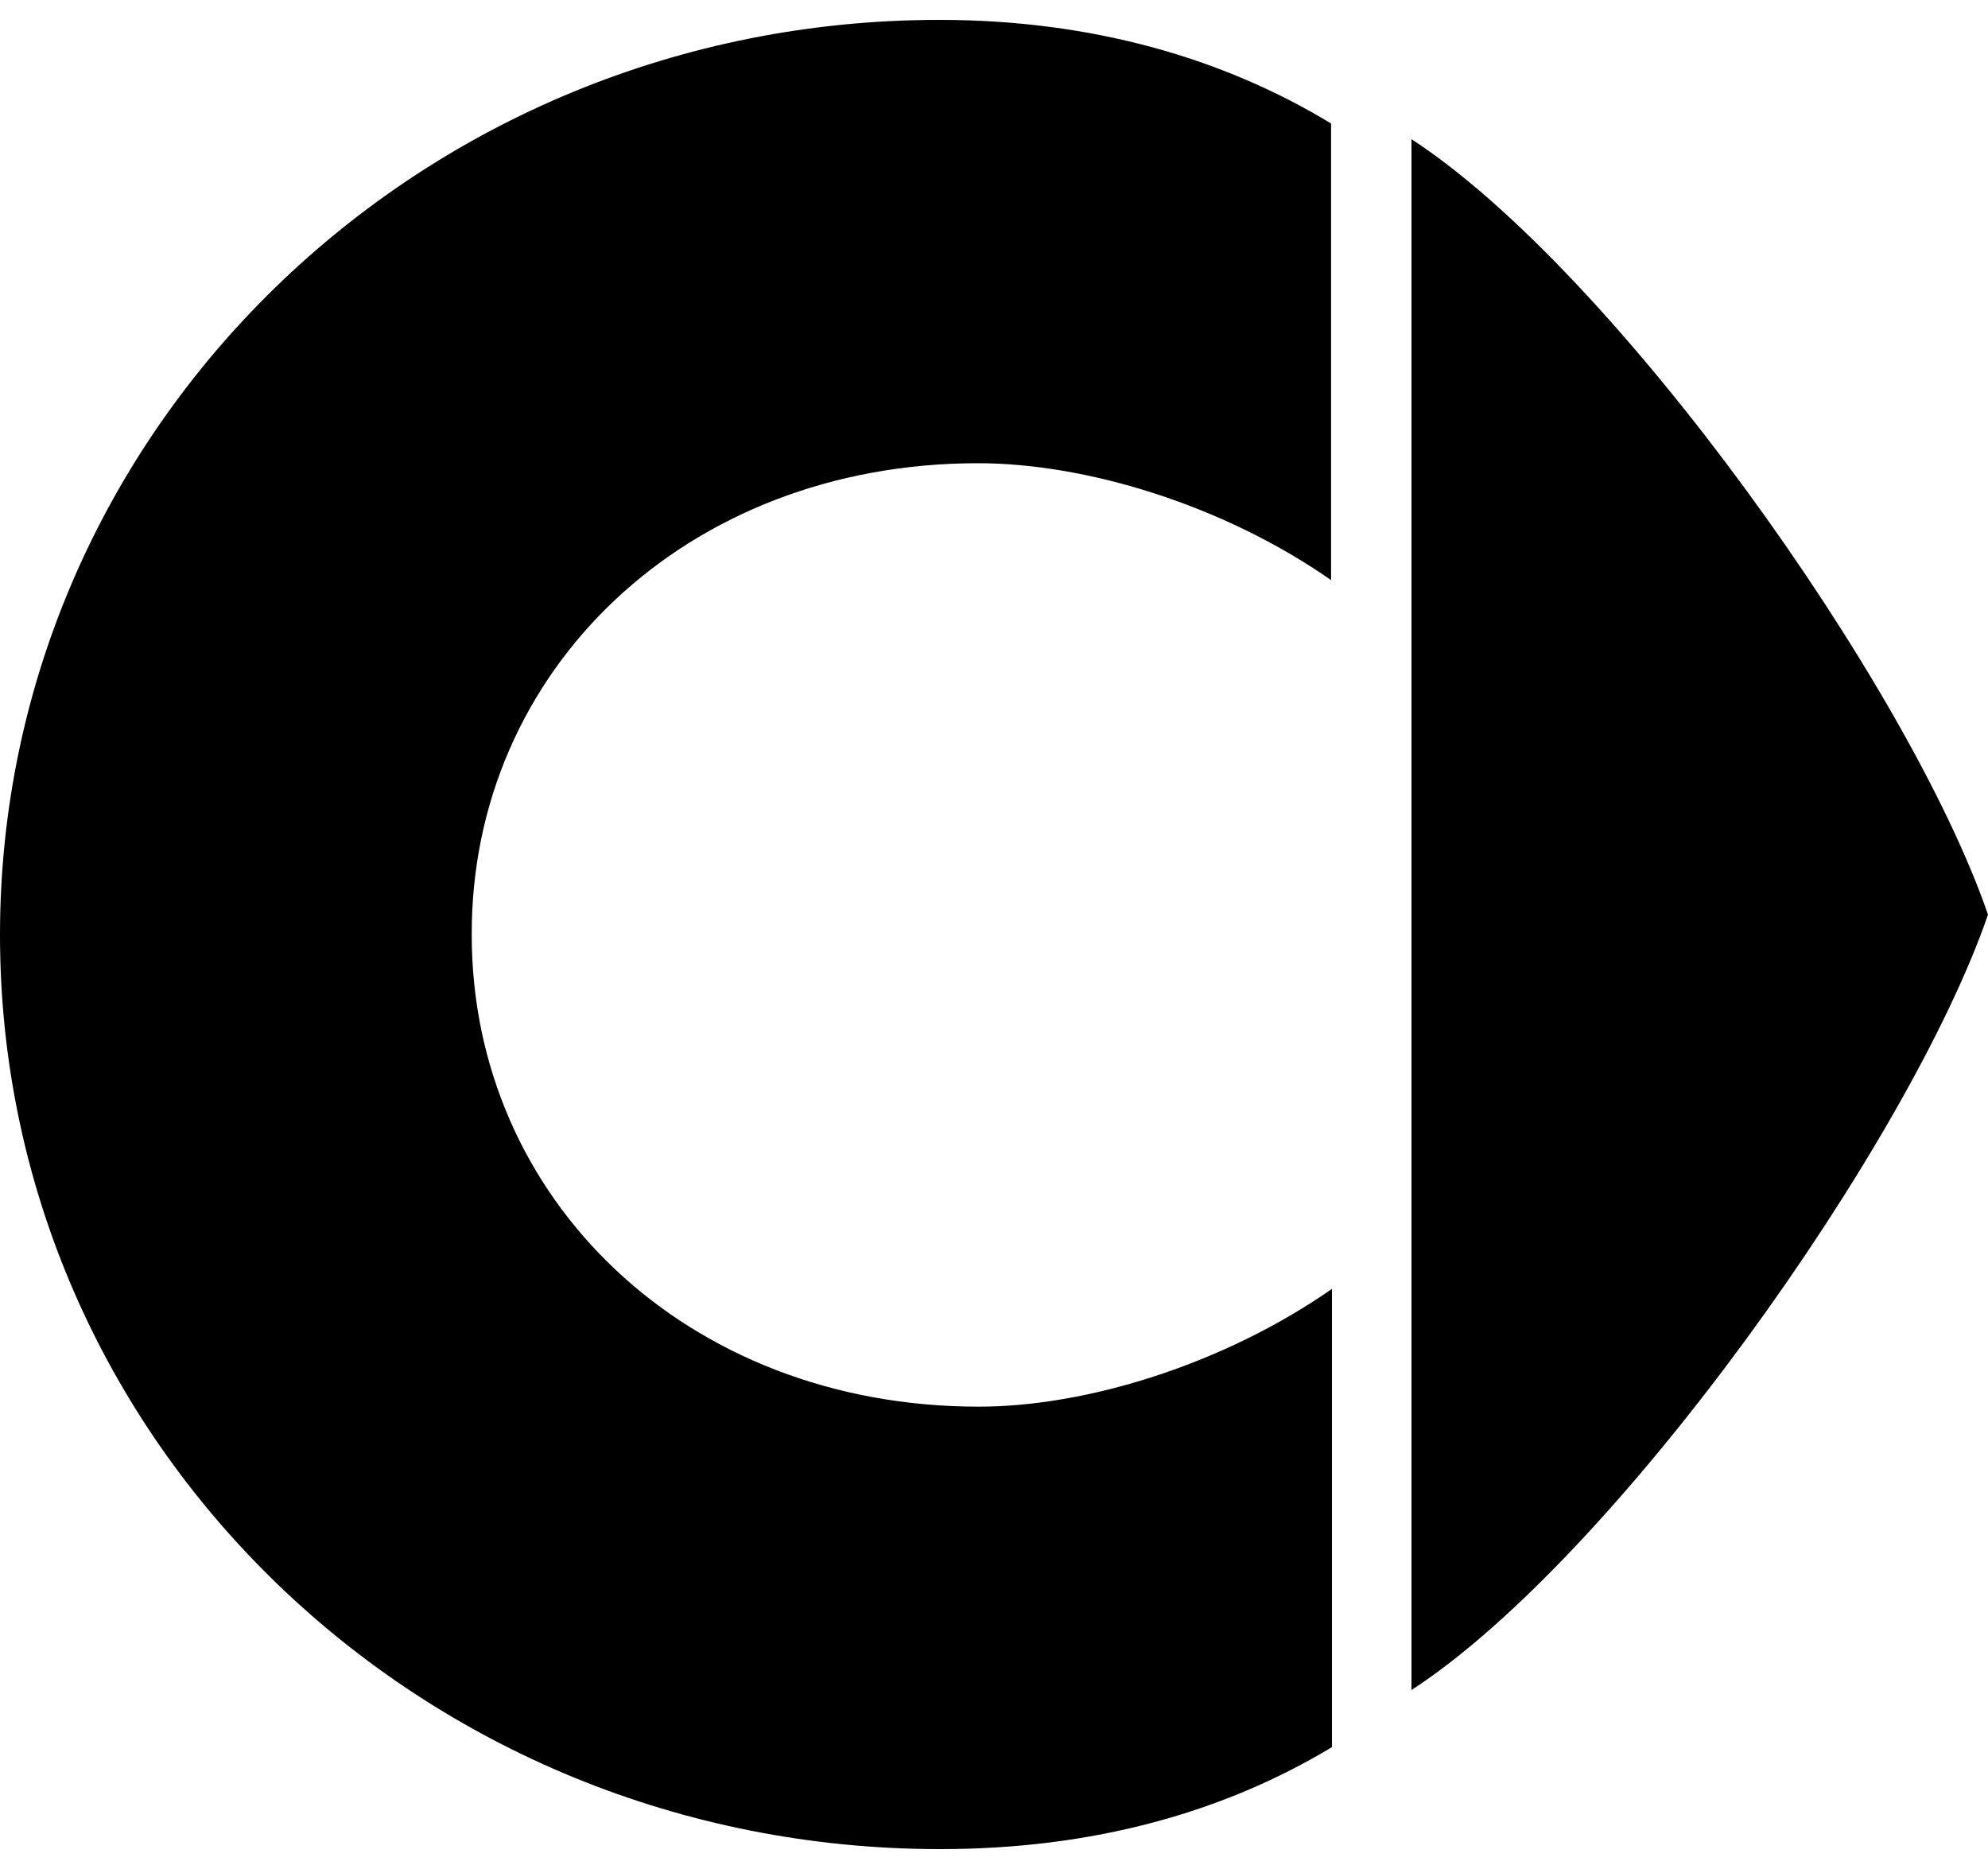
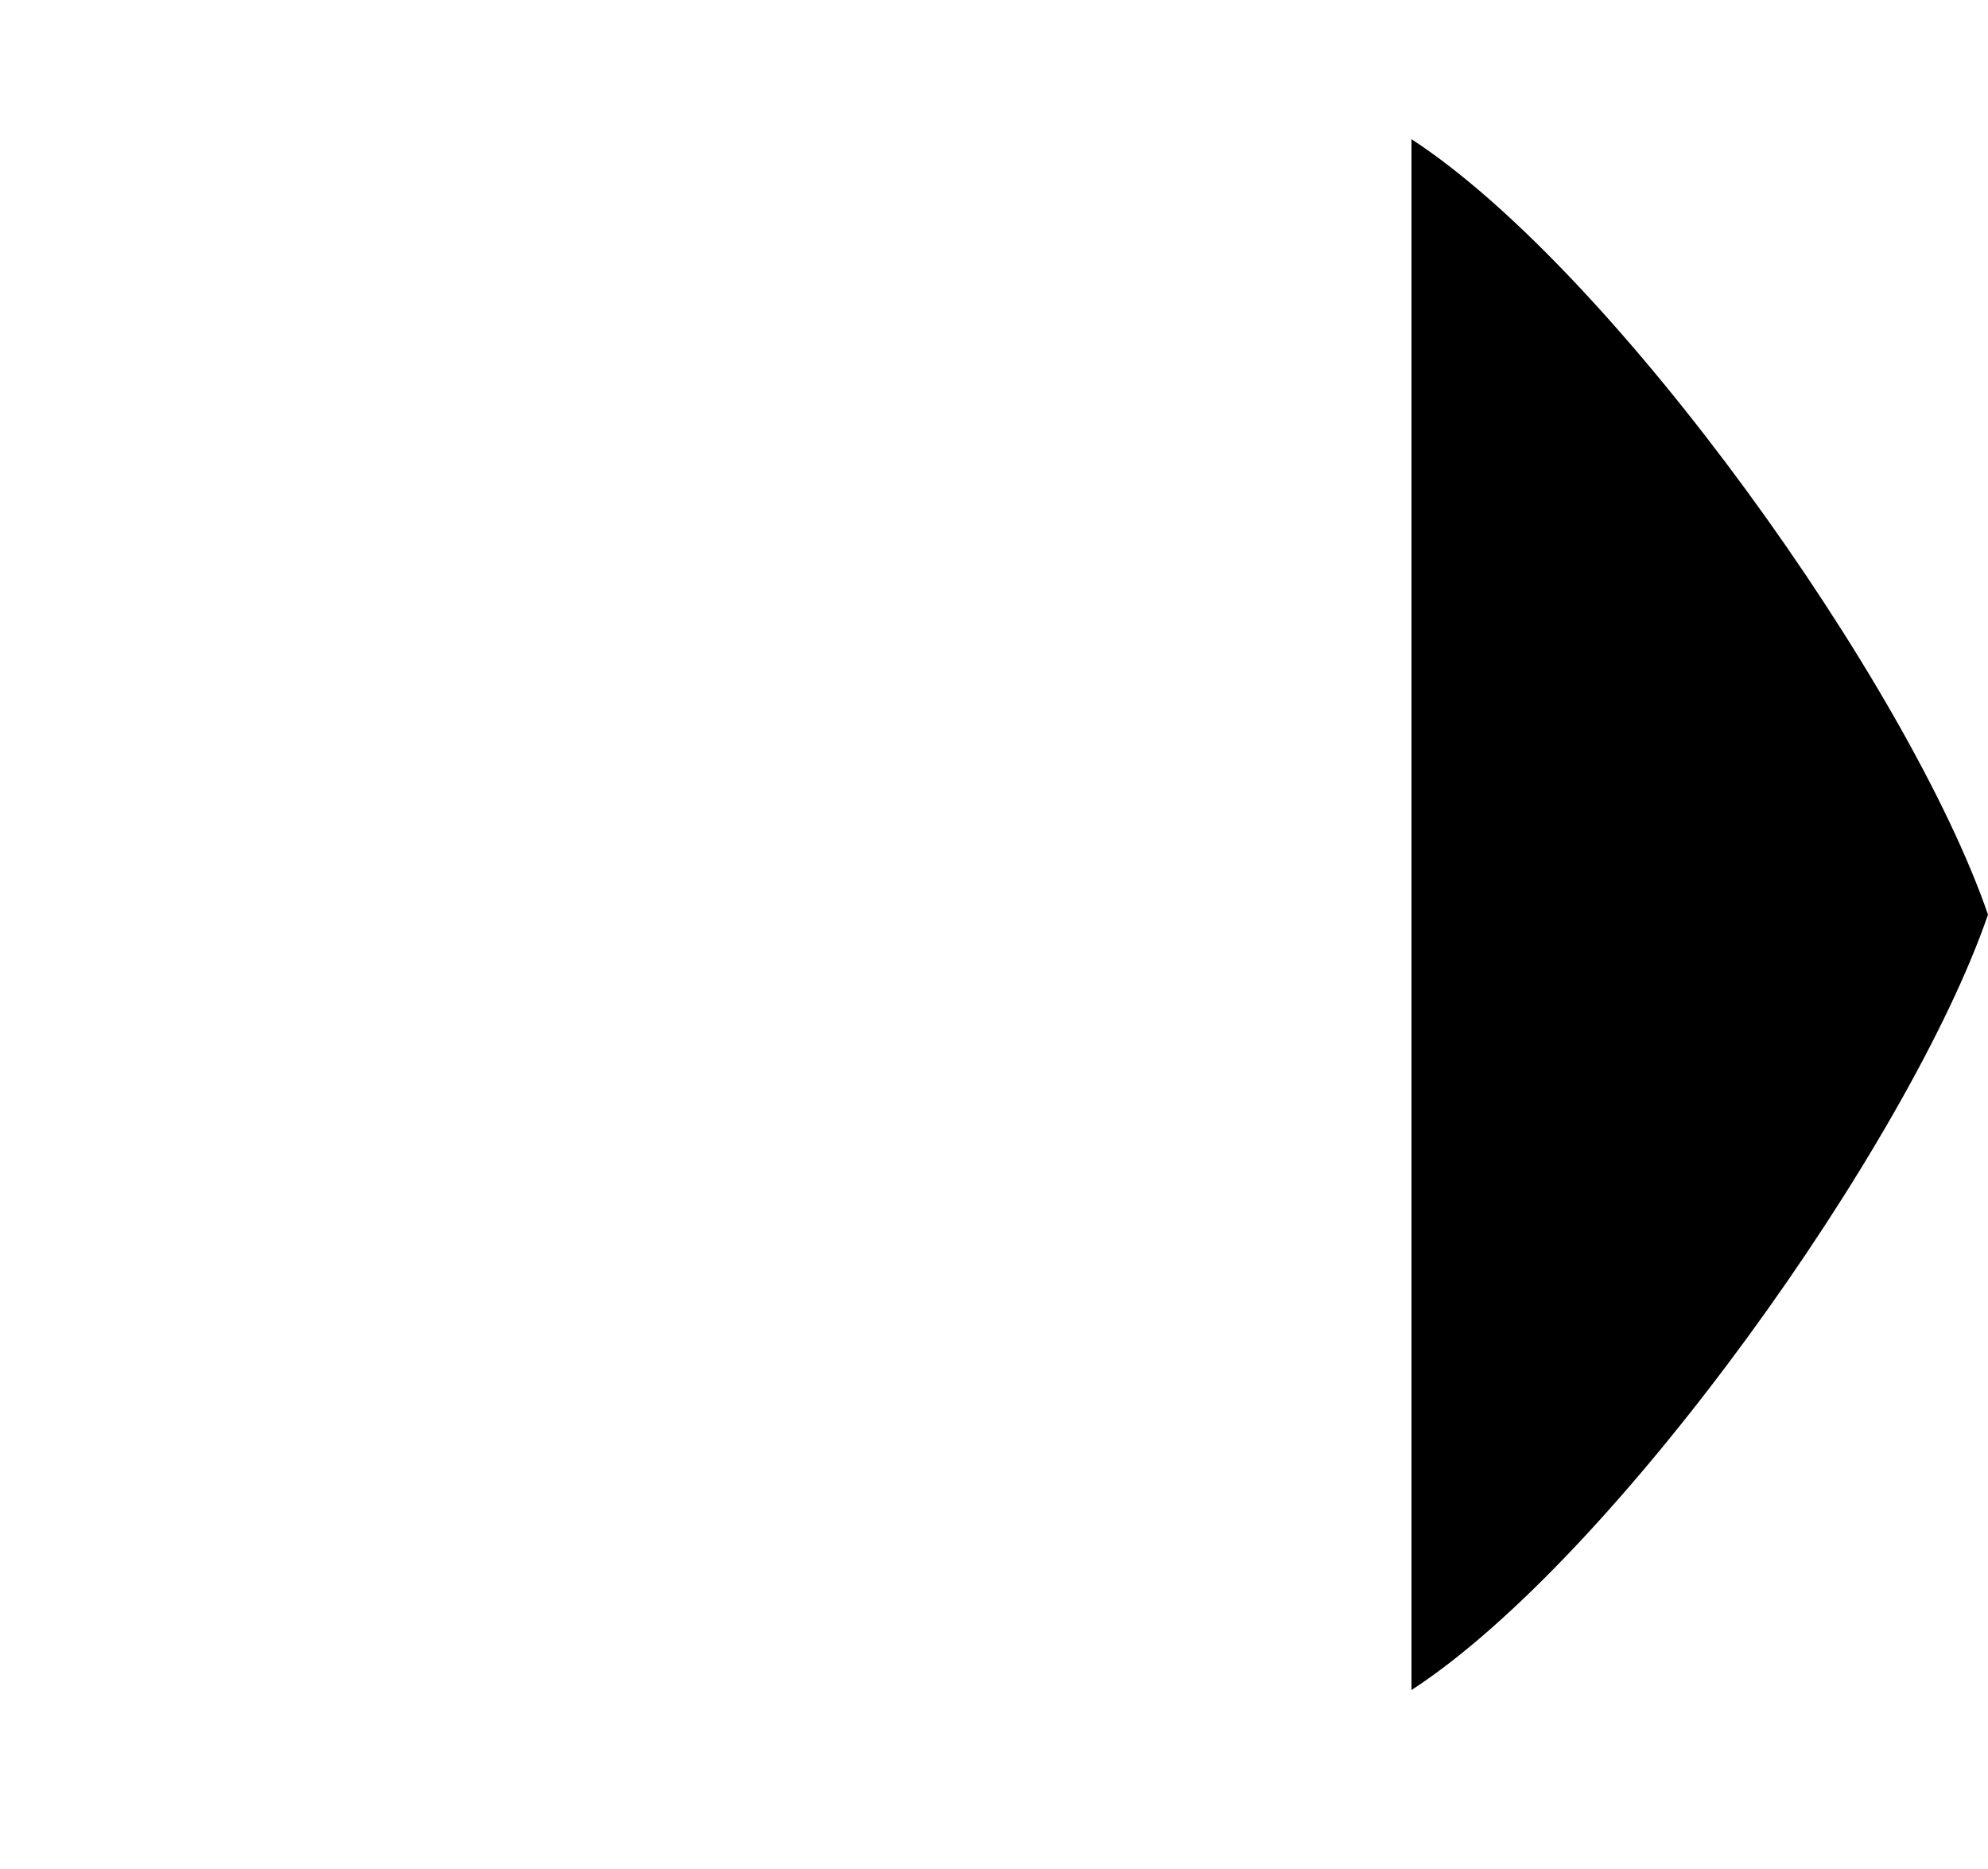
<svg xmlns="http://www.w3.org/2000/svg" width="100" height="94" viewBox="0 0 100 94" fill="none">
  <path d="M71 7C81.271 13.691 96.032 34.476 100 46C96.032 57.524 81.271 78.316 71 85V7Z" fill="black" />
-   <path d="M49.192 23.297C54.63 23.297 61.524 25.389 66.955 29.176V6.211C61.562 2.938 54.947 1 47.246 1C21.127 1 0 21.602 0 47.018C0 72.479 21.134 93 47.291 93C55 93 61.569 91.143 67 87.87V64.824C61.562 68.611 54.668 70.747 49.237 70.747C34.514 70.747 23.729 60.288 23.729 47.026C23.683 33.719 34.514 23.297 49.192 23.297Z" fill="black" />
</svg>